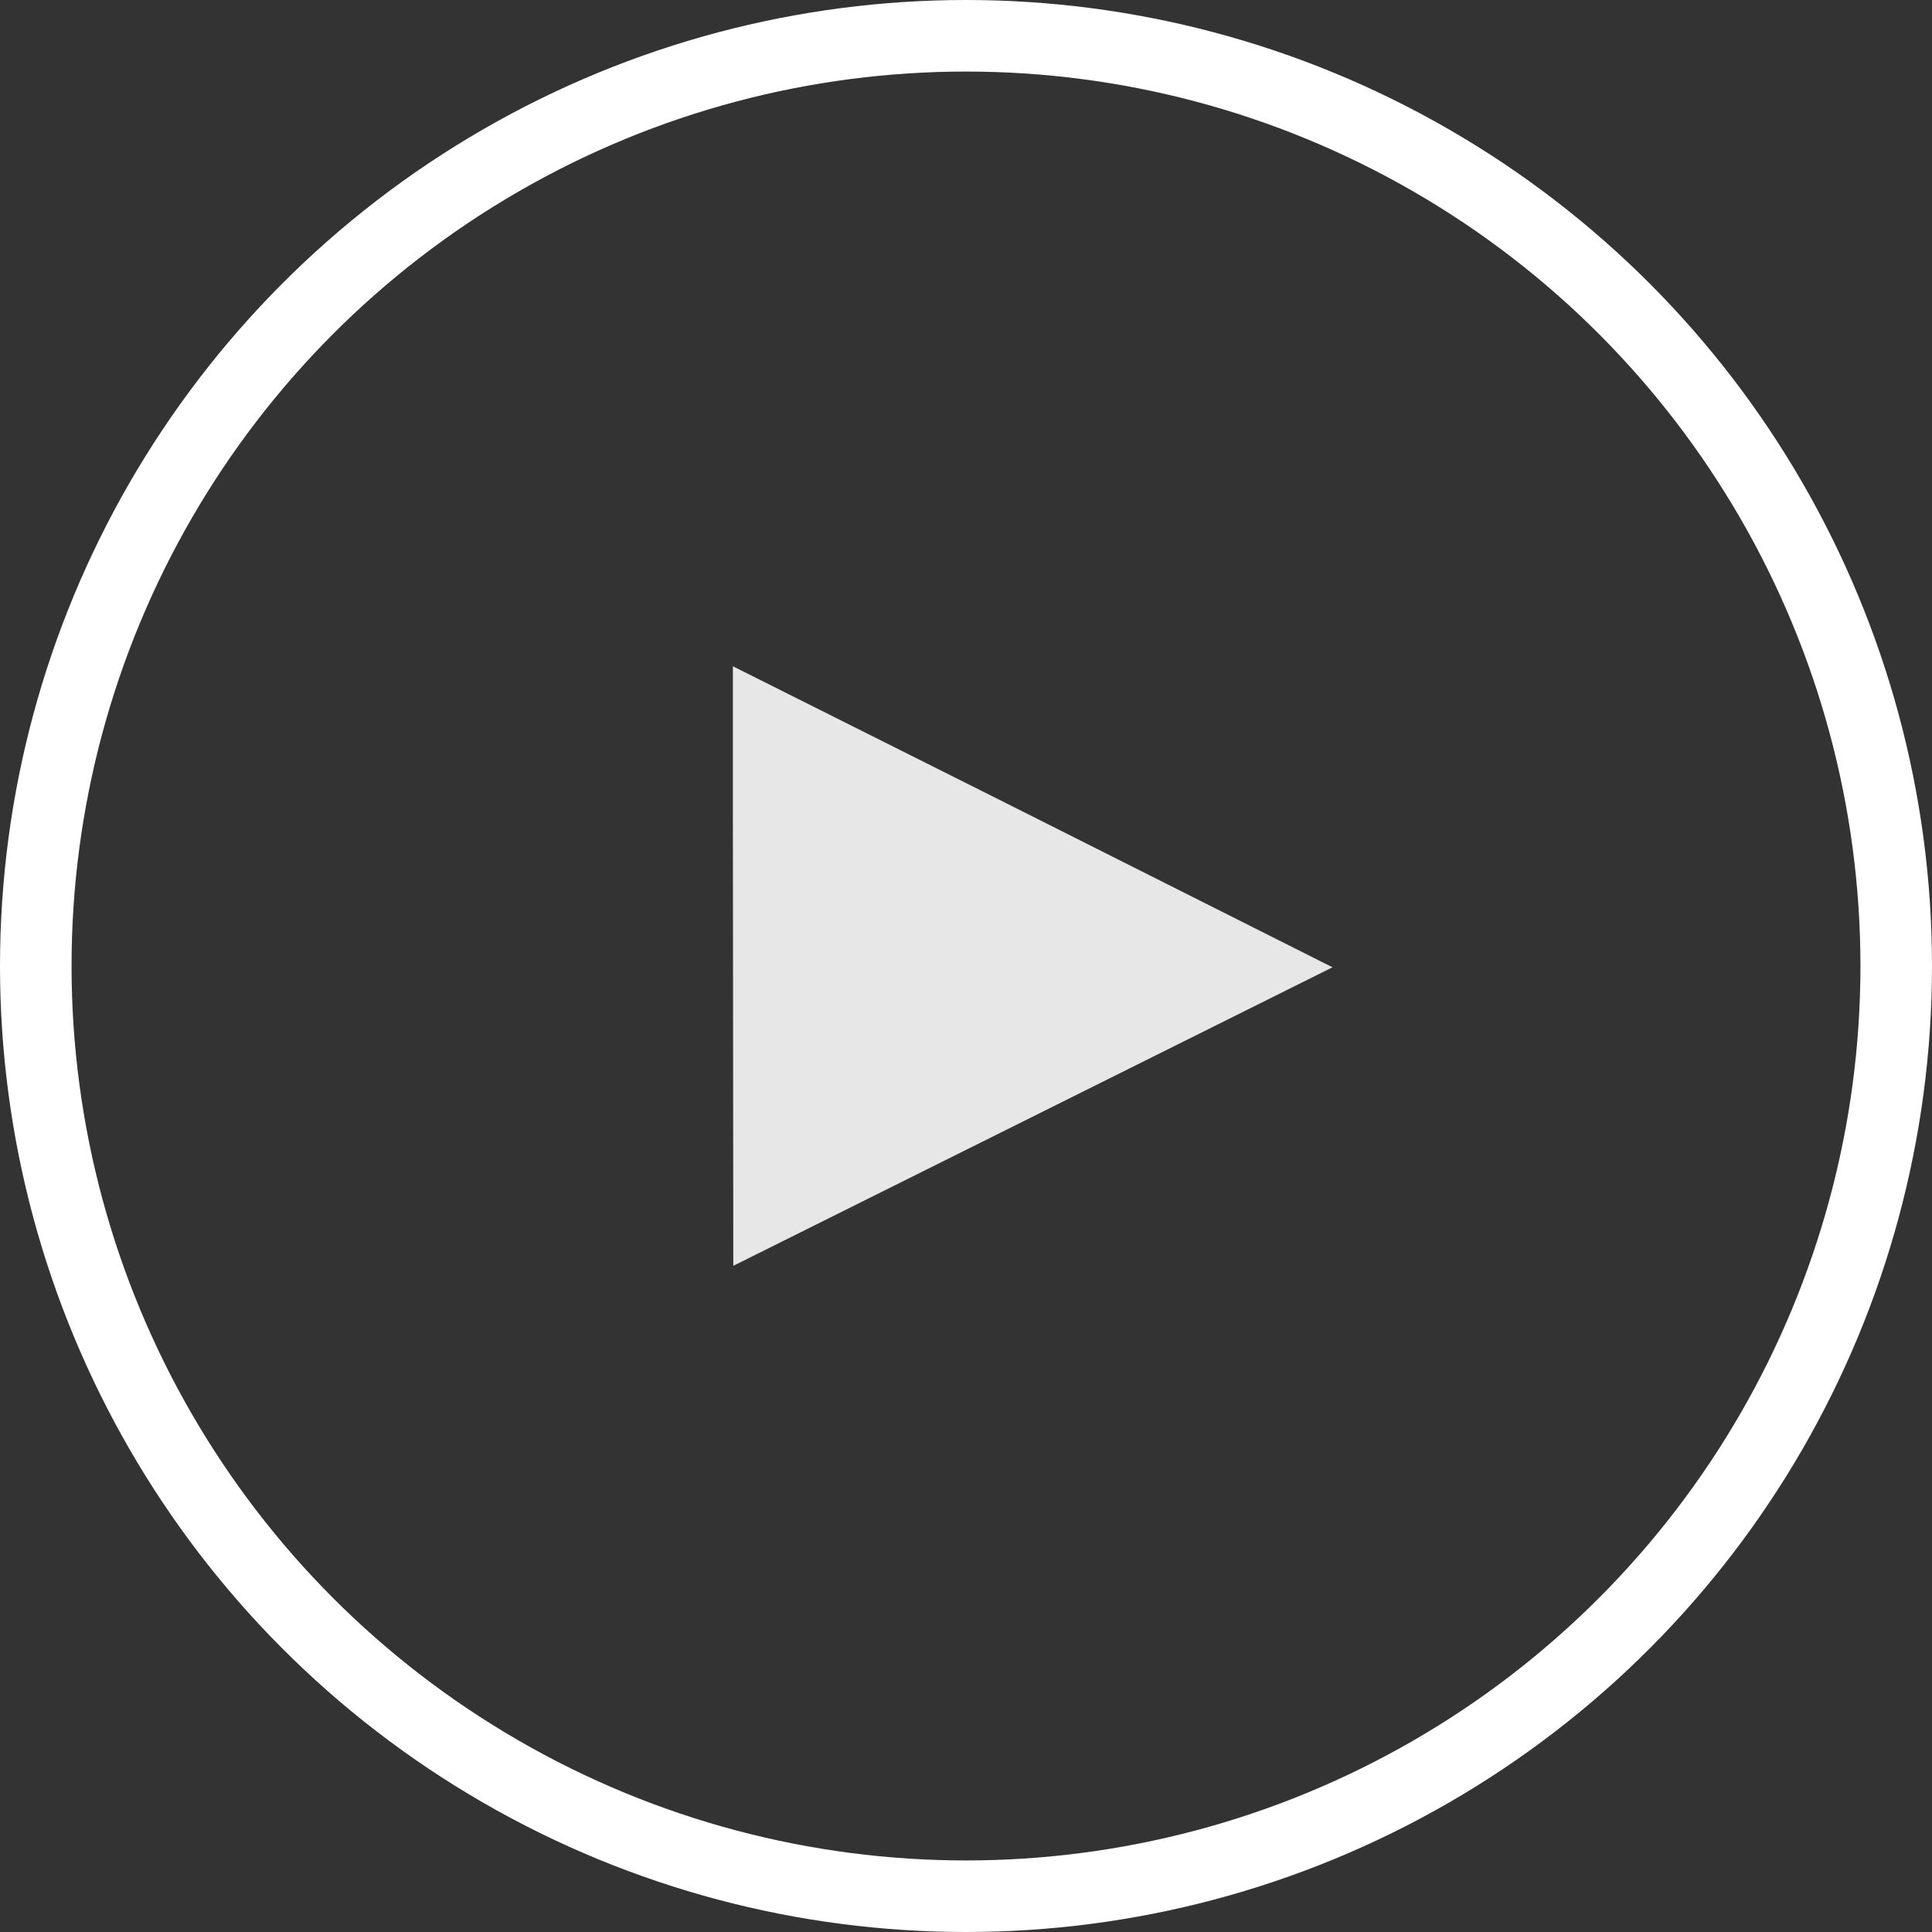
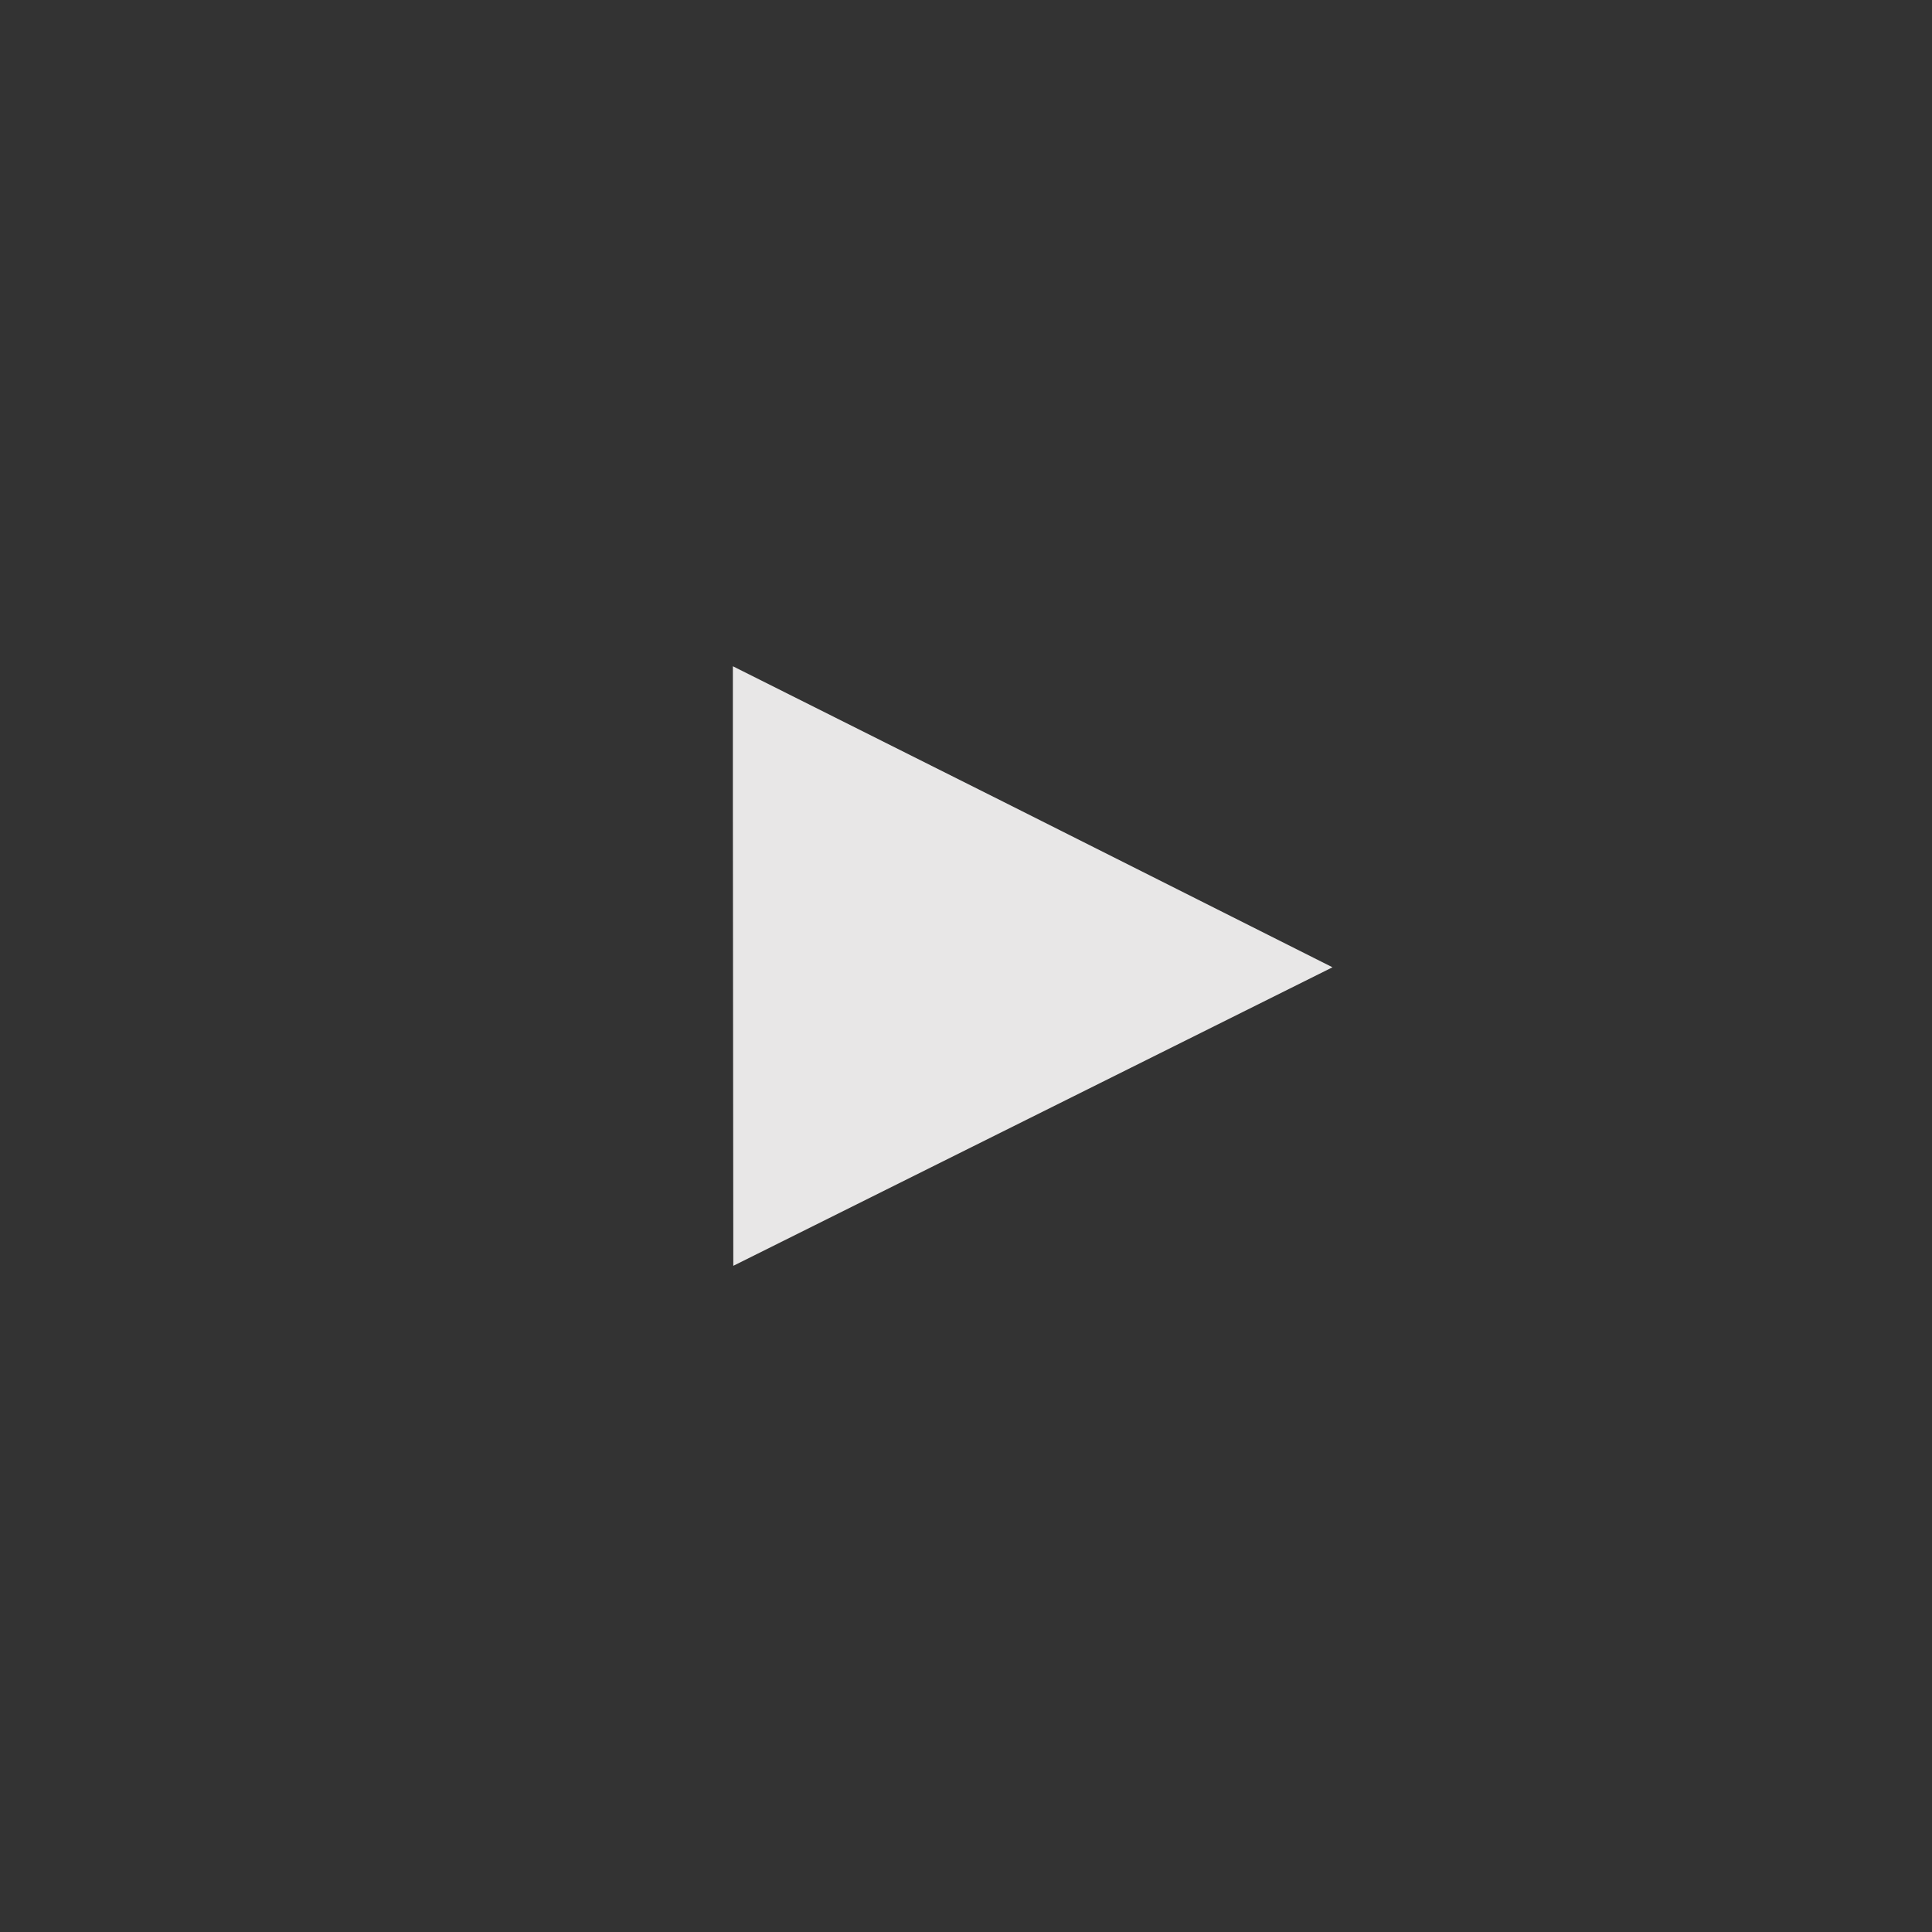
<svg xmlns="http://www.w3.org/2000/svg" width="27" height="27" viewBox="0 0 27 27" fill="none">
  <rect x="0" y="0" width="27" height="27" fill="#333333" stroke="none" />
-   <circle cx="13.5" cy="13.5" r="13" stroke="white" />
  <path fill-rule="evenodd" clip-rule="evenodd" d="M18.622 13.518L10.248 17.69L10.242 11.263V9.311L14.018 11.203L18.622 13.518Z" fill="#E8E7E7" />
</svg>